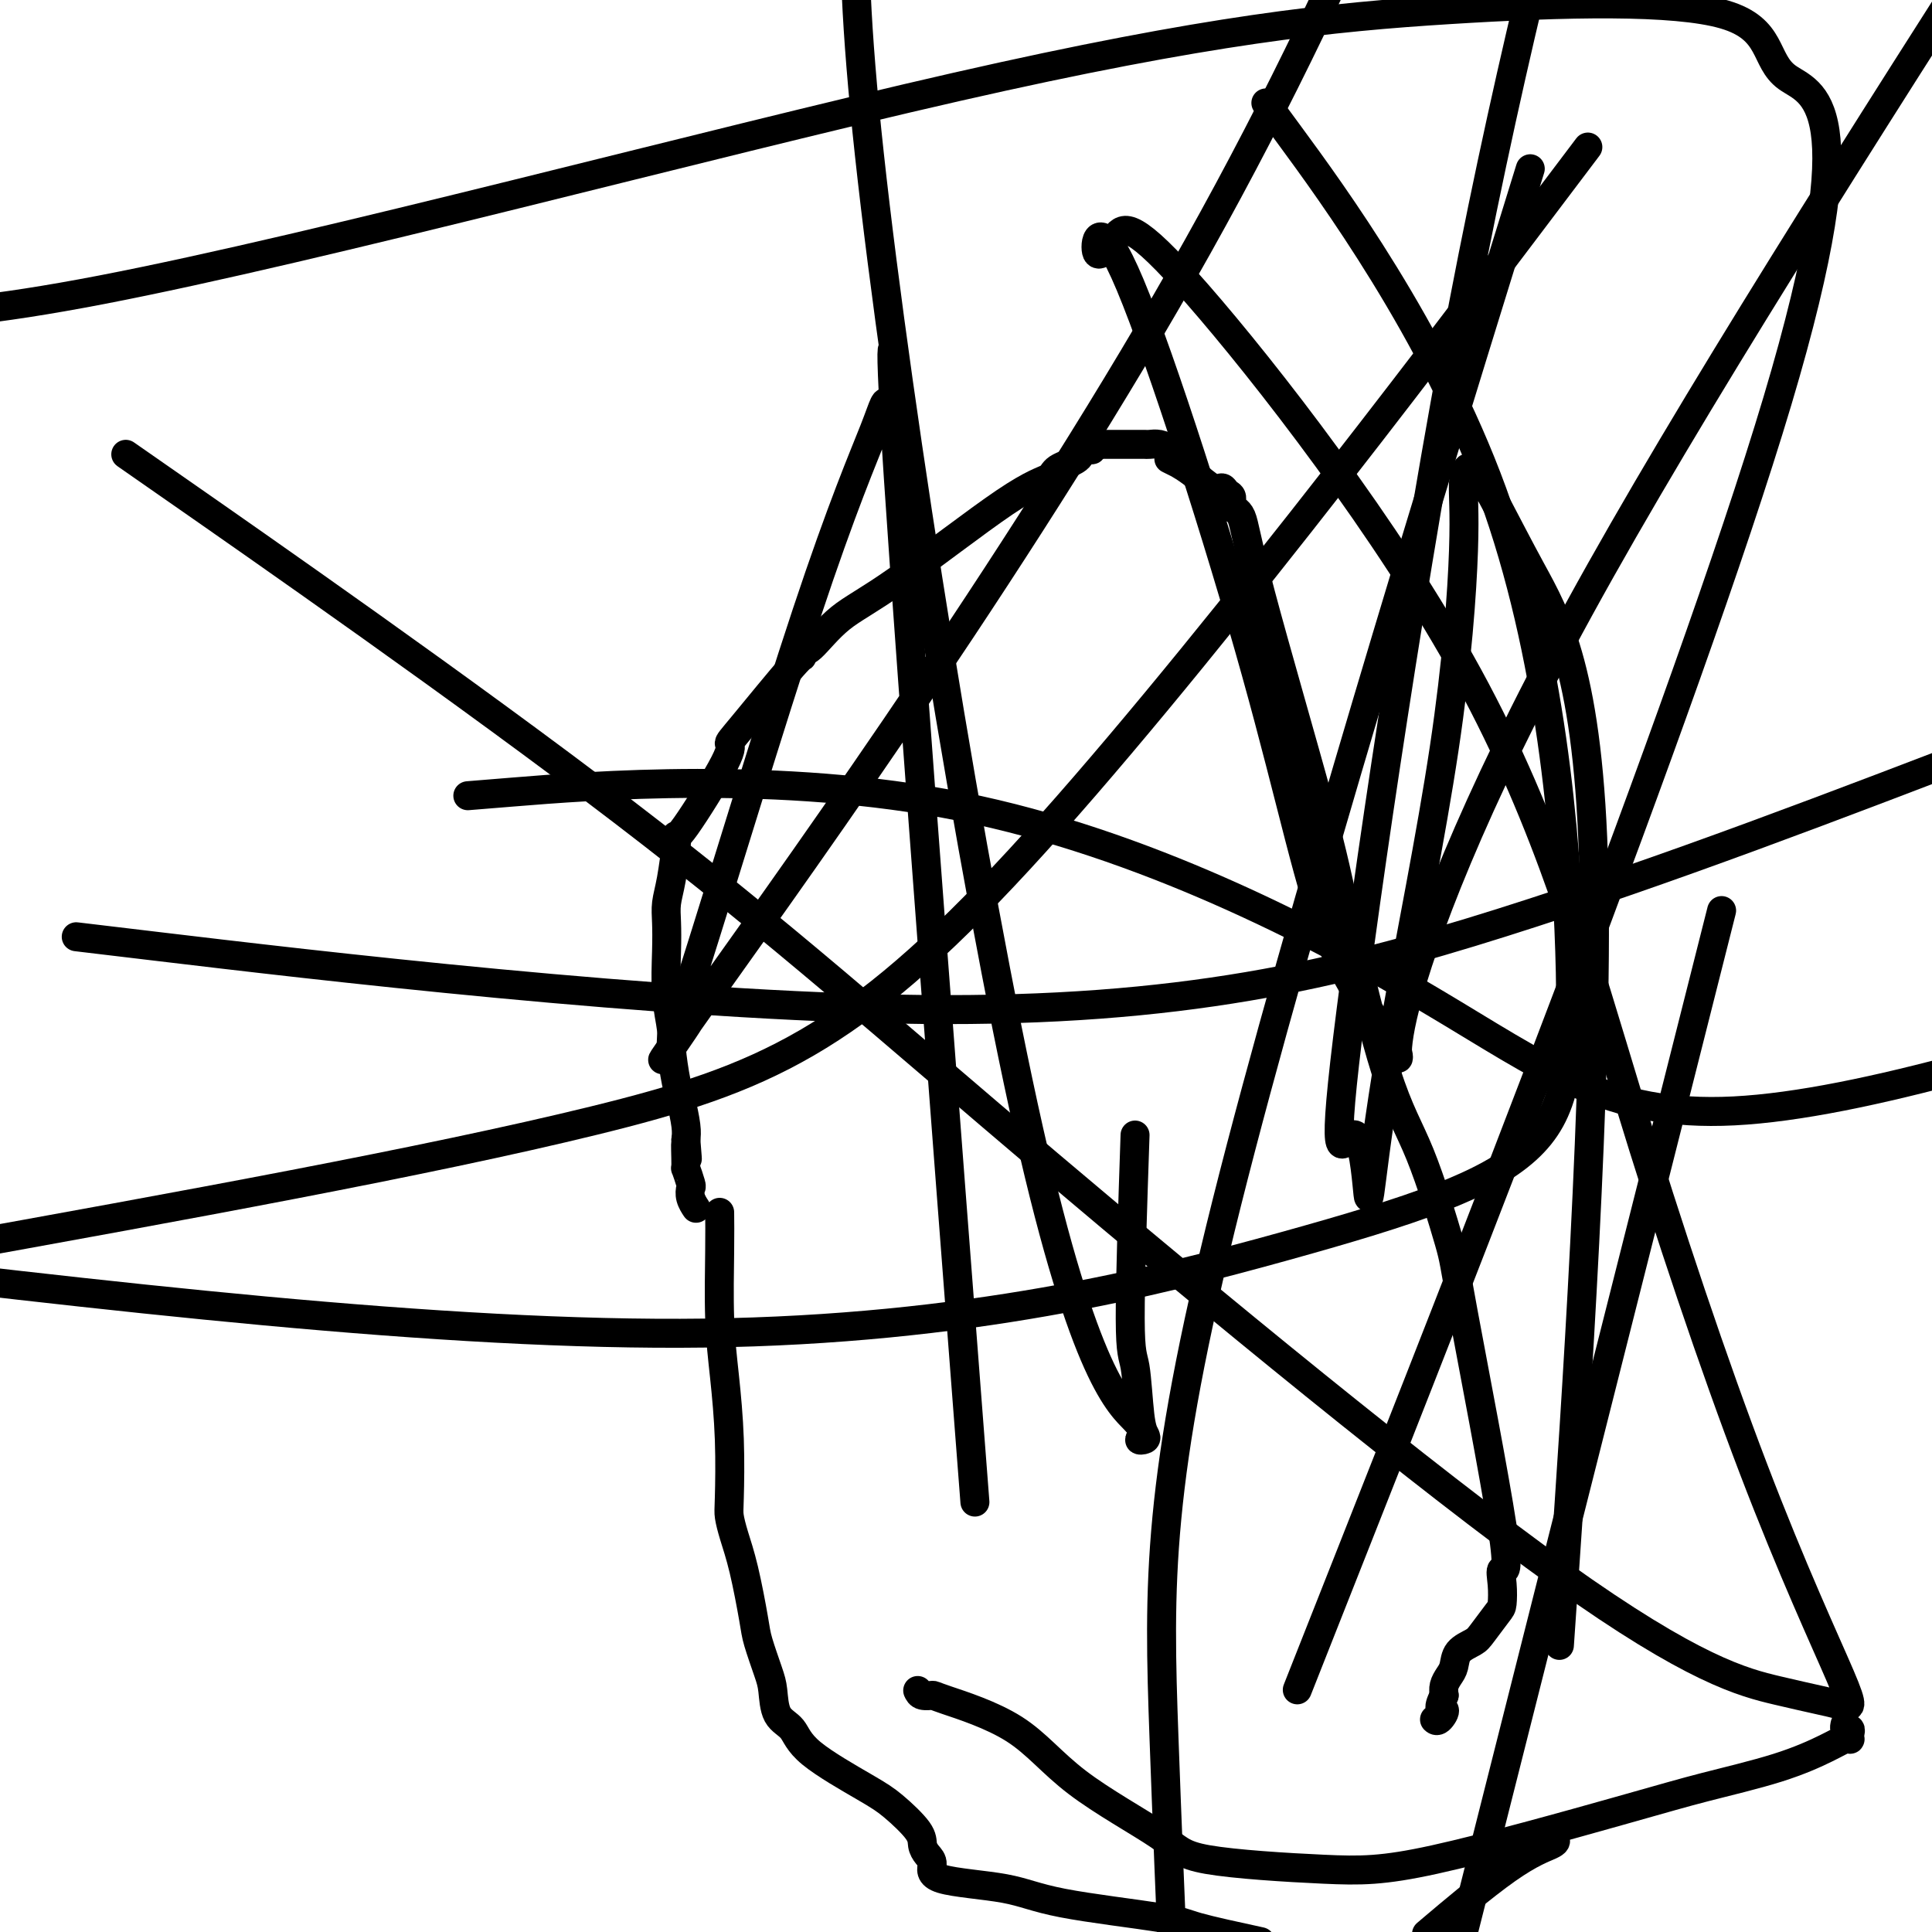
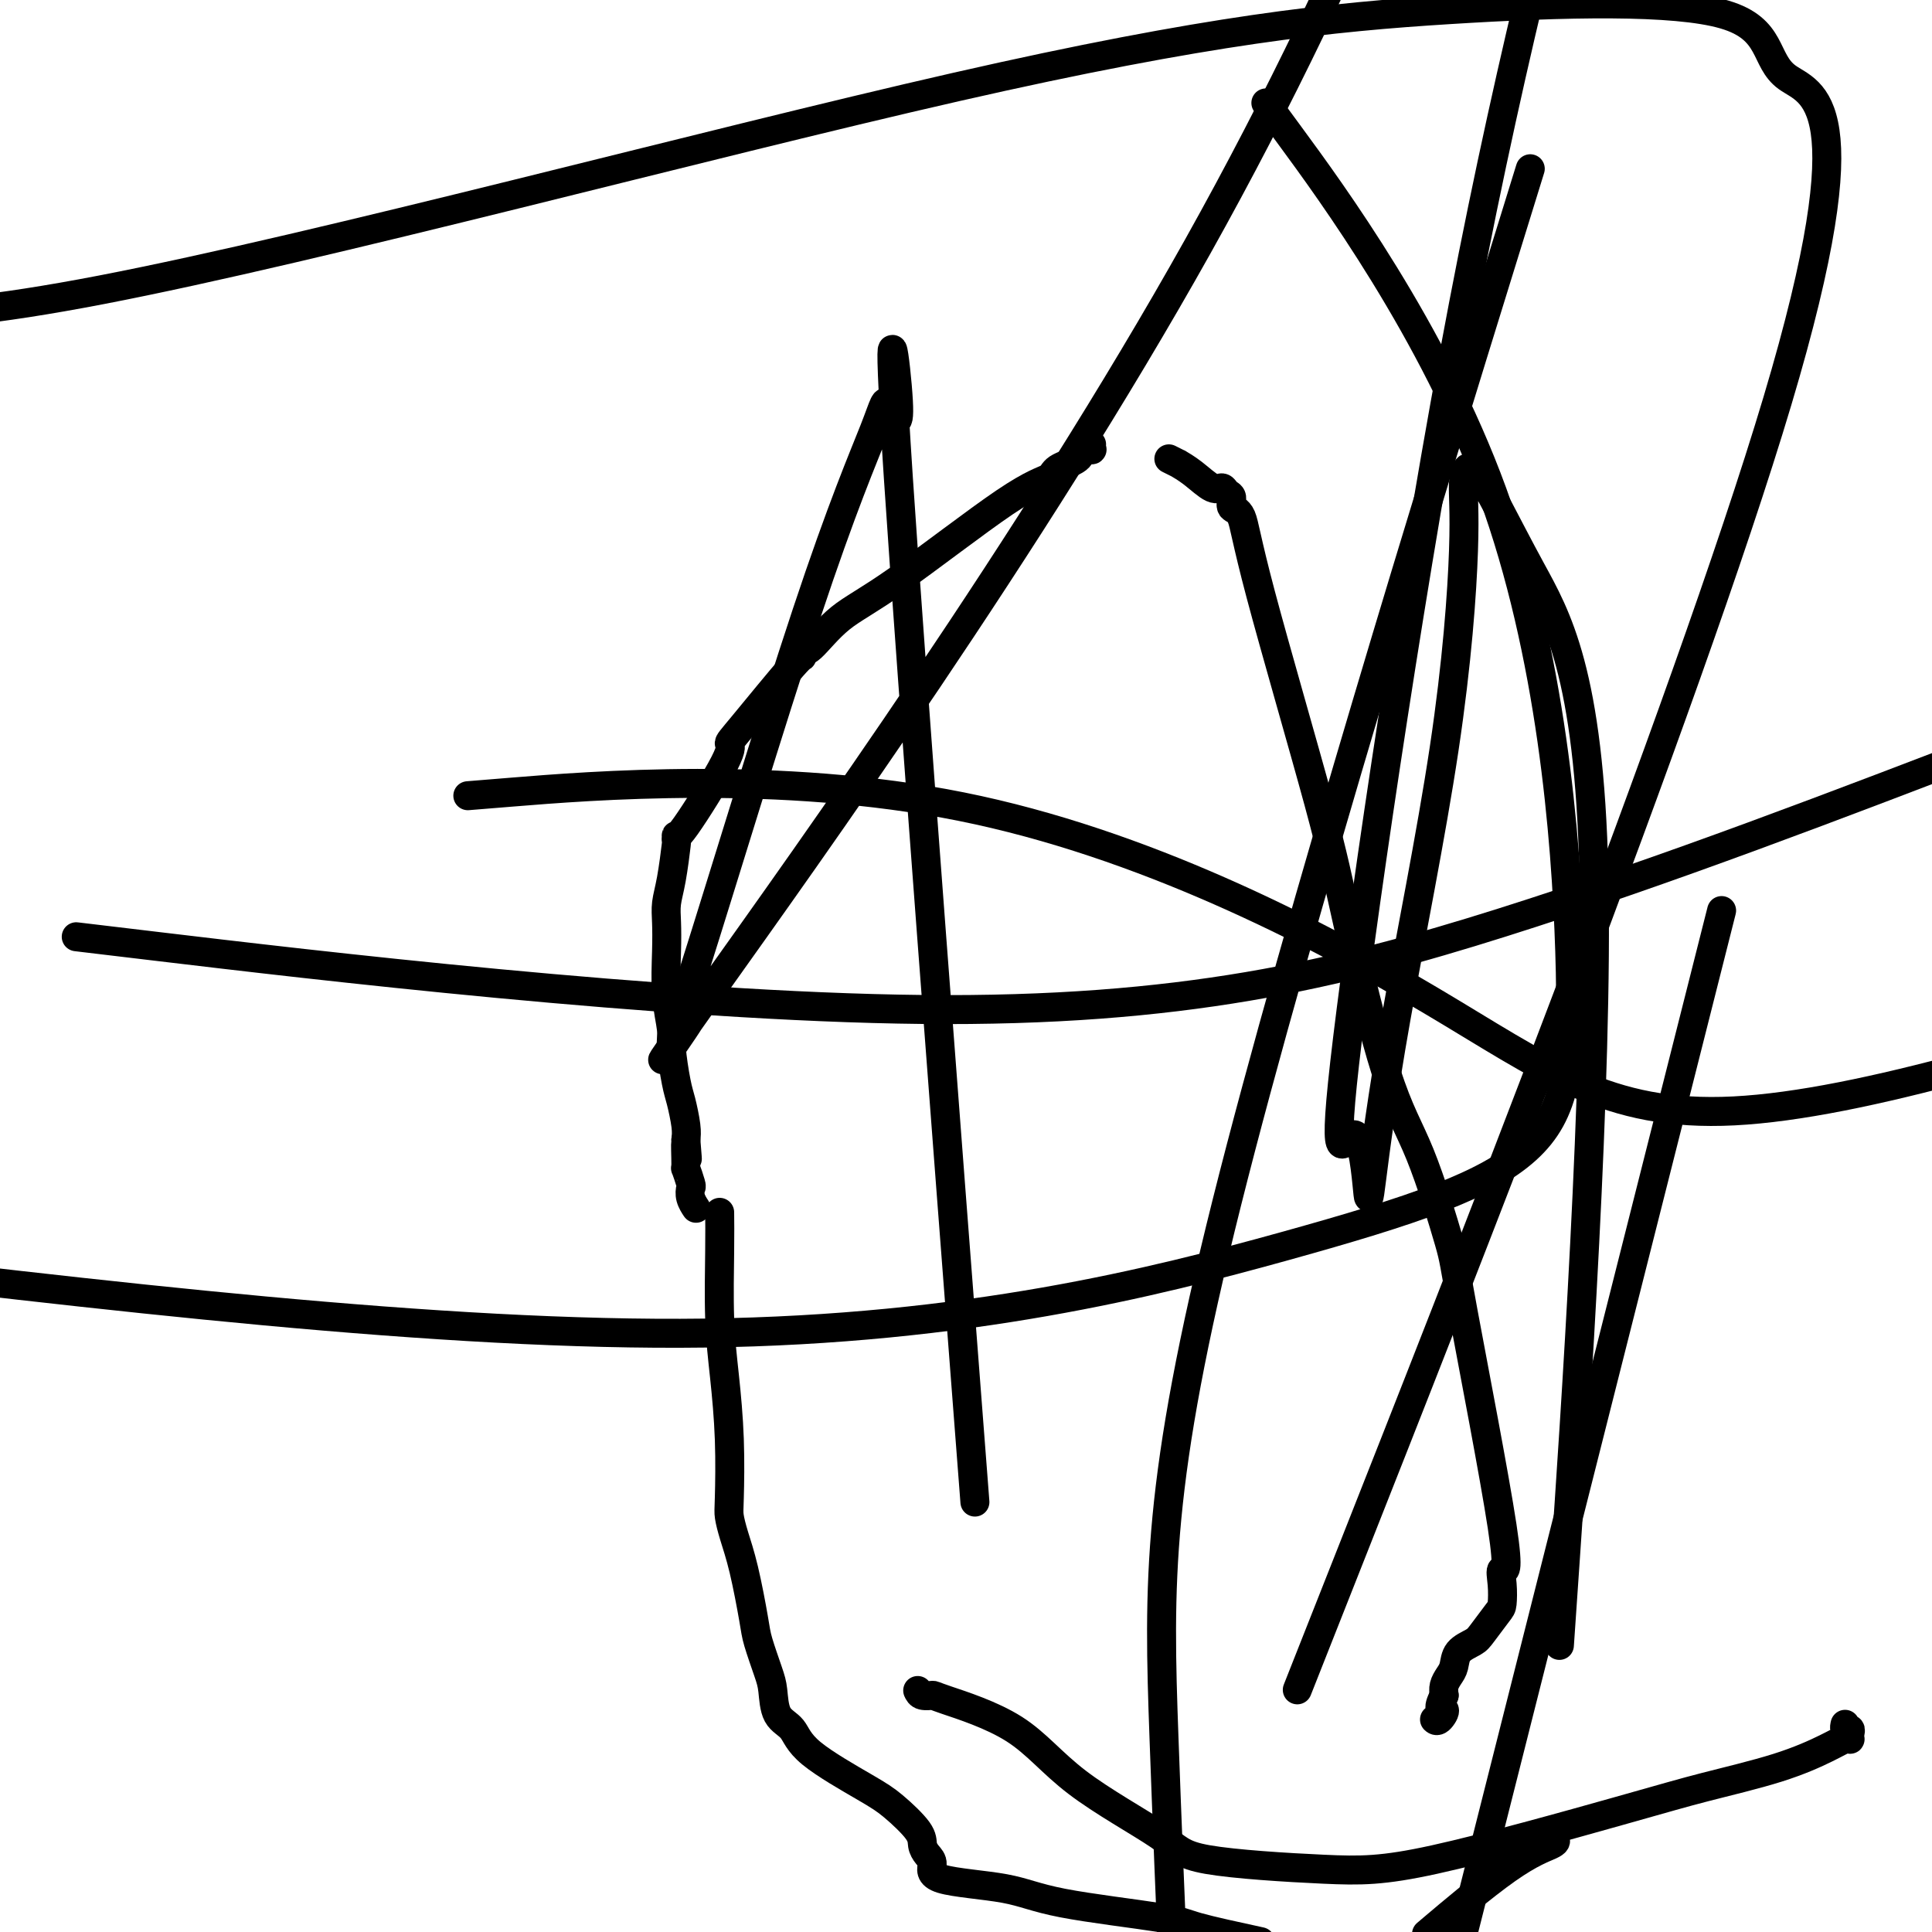
<svg xmlns="http://www.w3.org/2000/svg" viewBox="0 0 400 400" version="1.1">
  <g fill="none" stroke="#000000" stroke-width="6" stroke-linecap="round" stroke-linejoin="round">
-     <path d="M246,96c0.081,-0.414 0.162,-0.828 0,-1c-0.162,-0.172 -0.567,-0.101 -1,0c-0.433,0.101 -0.892,0.234 -1,0c-0.108,-0.234 0.136,-0.833 0,-1c-0.136,-0.167 -0.652,0.099 -1,0c-0.348,-0.099 -0.526,-0.562 -1,-1c-0.474,-0.438 -1.242,-0.849 -2,-1c-0.758,-0.151 -1.505,-0.040 -2,0c-0.495,0.040 -0.737,0.011 -1,0c-0.263,-0.011 -0.546,-0.003 -1,0c-0.454,0.003 -1.077,0.001 -1,0c0.077,-0.001 0.856,-0.000 0,0c-0.856,0.000 -3.346,0.000 -5,0c-1.654,-0.000 -2.473,-0.000 -3,0c-0.527,0.000 -0.764,0.000 -1,0" />
    <path d="M226,92c-2.121,0.220 -0.425,0.769 0,1c0.425,0.231 -0.422,0.145 -1,0c-0.578,-0.145 -0.887,-0.350 -1,0c-0.113,0.350 -0.028,1.254 -1,2c-0.972,0.746 -2.999,1.333 -4,2c-1.001,0.667 -0.975,1.412 -2,2c-1.025,0.588 -3.101,1.018 -9,5c-5.899,3.982 -15.619,11.517 -22,16c-6.381,4.483 -9.421,5.916 -12,8c-2.579,2.084 -4.697,4.820 -6,6c-1.303,1.180 -1.790,0.803 -2,1c-0.210,0.197 -0.144,0.969 0,1c0.144,0.031 0.364,-0.680 -2,2c-2.364,2.680 -7.313,8.752 -10,12c-2.687,3.248 -3.113,3.673 -3,4c0.113,0.327 0.763,0.555 -1,4c-1.763,3.445 -5.939,10.108 -8,13c-2.061,2.892 -2.006,2.013 -2,2c0.006,-0.013 -0.037,0.841 0,1c0.037,0.159 0.154,-0.377 0,1c-0.154,1.377 -0.578,4.666 -1,7c-0.422,2.334 -0.841,3.714 -1,5c-0.159,1.286 -0.057,2.479 0,4c0.057,1.521 0.071,3.370 0,6c-0.071,2.630 -0.226,6.043 0,9c0.226,2.957 0.835,5.460 1,7c0.165,1.540 -0.113,2.117 0,4c0.113,1.883 0.618,5.072 1,7c0.382,1.928 0.641,2.596 1,4c0.359,1.404 0.817,3.544 1,5c0.183,1.456 0.092,2.228 0,3" />
    <path d="M142,236c0.615,7.568 0.151,1.988 0,1c-0.151,-0.988 0.011,2.616 0,4c-0.011,1.384 -0.195,0.546 0,1c0.195,0.454 0.770,2.199 1,3c0.230,0.801 0.114,0.660 0,1c-0.114,0.340 -0.226,1.163 0,2c0.226,0.837 0.792,1.687 1,2c0.208,0.313 0.060,0.089 0,0c-0.060,-0.089 -0.030,-0.045 0,0" />
    <path d="M242,95c0.908,0.458 1.816,0.917 2,1c0.184,0.083 -0.354,-0.209 0,0c0.354,0.209 1.602,0.919 3,2c1.398,1.081 2.947,2.531 4,3c1.053,0.469 1.609,-0.044 2,0c0.391,0.044 0.617,0.646 1,1c0.383,0.354 0.925,0.459 1,1c0.075,0.541 -0.315,1.519 0,2c0.315,0.481 1.335,0.467 2,2c0.665,1.533 0.976,4.613 4,16c3.024,11.387 8.762,31.079 12,43c3.238,11.921 3.977,16.069 6,25c2.023,8.931 5.329,22.644 8,31c2.671,8.356 4.708,11.354 7,17c2.292,5.646 4.838,13.941 6,18c1.162,4.059 0.938,3.882 3,15c2.062,11.118 6.408,33.529 8,44c1.592,10.471 0.431,9.001 0,9c-0.431,-0.001 -0.130,1.466 0,3c0.130,1.534 0.091,3.134 0,4c-0.091,0.866 -0.234,0.998 -1,2c-0.766,1.002 -2.155,2.873 -3,4c-0.845,1.127 -1.144,1.509 -2,2c-0.856,0.491 -2.268,1.090 -3,2c-0.732,0.910 -0.784,2.130 -1,3c-0.216,0.870 -0.597,1.388 -1,2c-0.403,0.612 -0.830,1.318 -1,2c-0.170,0.682 -0.085,1.341 0,2" />
    <path d="M299,351c-1.812,3.498 -0.341,2.742 0,3c0.341,0.258 -0.447,1.531 -1,2c-0.553,0.469 -0.872,0.134 -1,0c-0.128,-0.134 -0.064,-0.067 0,0" />
    <path d="M149,251c0.022,2.078 0.045,4.157 0,8c-0.045,3.843 -0.156,9.451 0,14c0.156,4.549 0.580,8.038 1,12c0.420,3.962 0.836,8.396 1,13c0.164,4.604 0.075,9.380 0,12c-0.075,2.620 -0.137,3.086 0,4c0.137,0.914 0.474,2.275 1,4c0.526,1.725 1.241,3.814 2,7c0.759,3.186 1.564,7.469 2,10c0.436,2.531 0.505,3.309 1,5c0.495,1.691 1.416,4.294 2,6c0.584,1.706 0.830,2.515 1,4c0.170,1.485 0.262,3.645 1,5c0.738,1.355 2.121,1.906 3,3c0.879,1.094 1.254,2.730 4,5c2.746,2.270 7.863,5.175 11,7c3.137,1.825 4.295,2.571 6,4c1.705,1.429 3.956,3.542 5,5c1.044,1.458 0.882,2.263 1,3c0.118,0.737 0.516,1.408 1,2c0.484,0.592 1.054,1.107 1,2c-0.054,0.893 -0.731,2.164 2,3c2.731,0.836 8.870,1.238 13,2c4.130,0.762 6.251,1.885 12,3c5.749,1.115 15.125,2.223 20,3c4.875,0.777 5.250,1.222 8,2c2.750,0.778 7.875,1.889 13,3" />
    <path d="M297,399c-1.434,1.215 -2.868,2.431 0,0c2.868,-2.431 10.037,-8.507 15,-12c4.963,-3.493 7.721,-4.402 9,-5c1.279,-0.598 1.080,-0.885 1,-1c-0.080,-0.115 -0.040,-0.057 0,0" />
    <path d="M190,350c0.192,0.422 0.385,0.845 1,1c0.615,0.155 1.653,0.043 2,0c0.347,-0.043 0.004,-0.016 3,1c2.996,1.016 9.331,3.022 14,6c4.669,2.978 7.673,6.929 13,11c5.327,4.071 12.977,8.262 17,11c4.023,2.738 4.420,4.021 10,5c5.580,0.979 16.344,1.652 24,2c7.656,0.348 12.204,0.371 23,-2c10.796,-2.371 27.842,-7.136 38,-10c10.158,-2.864 13.430,-3.825 18,-5c4.570,-1.175 10.440,-2.563 15,-4c4.560,-1.437 7.810,-2.924 10,-4c2.190,-1.076 3.320,-1.742 4,-2c0.680,-0.258 0.911,-0.106 1,0c0.089,0.106 0.038,0.168 0,0c-0.038,-0.168 -0.063,-0.567 0,-1c0.063,-0.433 0.213,-0.900 0,-1c-0.213,-0.100 -0.788,0.165 -1,0c-0.212,-0.165 -0.061,-0.762 0,-1c0.061,-0.238 0.030,-0.119 0,0" />
-     <path d="M235,235c-0.513,15.201 -1.025,30.402 -1,38c0.025,7.598 0.589,7.592 1,10c0.411,2.408 0.670,7.229 1,10c0.330,2.771 0.732,3.490 1,4c0.268,0.510 0.401,0.810 0,1c-0.401,0.190 -1.337,0.269 -1,0c0.337,-0.269 1.946,-0.887 -1,-4c-2.946,-3.113 -10.447,-8.723 -22,-60c-11.553,-51.277 -27.158,-148.222 -33,-202c-5.842,-53.778 -1.921,-64.389 2,-75" />
    <path d="M267,28c-4.260,-5.800 -8.520,-11.599 0,0c8.520,11.599 29.820,40.597 42,74c12.180,33.403 15.239,71.210 16,95c0.761,23.790 -0.775,33.562 -9,41c-8.225,7.438 -23.137,12.541 -50,20c-26.863,7.459 -65.675,17.274 -120,18c-54.325,0.726 -124.162,-7.637 -194,-16" />
    <path d="M106,164c-7.923,0.646 -15.847,1.292 0,0c15.847,-1.292 55.464,-4.522 93,3c37.536,7.522 72.990,25.794 97,40c24.010,14.206 36.574,24.344 63,23c26.426,-1.344 66.713,-14.172 107,-27" />
    <path d="M280,321c-9.889,25.021 -19.779,50.041 0,0c19.779,-50.041 69.225,-175.145 88,-238c18.775,-62.855 6.879,-63.462 2,-67c-4.879,-3.538 -2.741,-10.006 -13,-13c-10.259,-2.994 -32.915,-2.514 -57,-1c-24.085,1.514 -49.600,4.061 -102,16c-52.400,11.939 -131.686,33.268 -177,42c-45.314,8.732 -56.657,4.866 -68,1" />
-     <path d="M36,101c-8.633,-6.013 -17.265,-12.026 0,0c17.265,12.026 60.429,42.090 93,67c32.571,24.910 54.550,44.665 88,73c33.450,28.335 78.370,65.249 106,85c27.630,19.751 37.971,22.340 45,24c7.029,1.660 10.748,2.390 13,3c2.252,0.610 3.037,1.099 0,-6c-3.037,-7.099 -9.896,-21.788 -18,-43c-8.104,-21.212 -17.452,-48.947 -26,-77c-8.548,-28.053 -16.297,-56.422 -33,-87c-16.703,-30.578 -42.359,-63.363 -56,-79c-13.641,-15.637 -15.267,-14.127 -17,-12c-1.733,2.127 -3.573,4.870 -4,3c-0.427,-1.870 0.558,-8.352 7,7c6.442,15.352 18.340,52.537 26,80c7.660,27.463 11.083,45.204 16,57c4.917,11.796 11.328,17.646 13,21c1.672,3.354 -1.396,4.211 2,-9c3.396,-13.211 13.256,-40.489 36,-82c22.744,-41.511 58.372,-97.256 94,-153" />
    <path d="M350,214c5.583,-22.083 11.167,-44.167 0,0c-11.167,44.167 -39.083,154.583 -67,265" />
    <path d="M200,287c1.600,20.797 3.200,41.593 0,0c-3.200,-41.593 -11.200,-145.577 -14,-188c-2.800,-42.423 -0.400,-23.286 0,-16c0.400,7.286 -1.198,2.721 -2,1c-0.802,-1.721 -0.806,-0.597 -3,5c-2.194,5.597 -6.576,15.667 -14,38c-7.424,22.333 -17.890,56.928 -23,73c-5.110,16.072 -4.864,13.622 -3,11c1.864,-2.622 5.345,-5.414 2,0c-3.345,5.414 -13.516,19.035 5,-7c18.516,-26.035 65.719,-91.724 100,-153c34.281,-61.276 55.641,-118.138 77,-175" />
    <path d="M310,57c5.917,-19.125 11.833,-38.250 0,0c-11.833,38.250 -41.417,133.875 -56,192c-14.583,58.125 -14.167,78.750 -13,111c1.167,32.250 3.083,76.125 5,120" />
    <path d="M324,324c-0.991,14.446 -1.983,28.892 0,0c1.983,-28.892 6.939,-101.122 6,-143c-0.939,-41.878 -7.775,-53.403 -13,-63c-5.225,-9.597 -8.841,-17.267 -11,-20c-2.159,-2.733 -2.862,-0.528 -3,2c-0.138,2.528 0.290,5.380 0,14c-0.290,8.620 -1.299,23.009 -4,41c-2.701,17.991 -7.095,39.584 -10,56c-2.905,16.416 -4.321,27.653 -5,33c-0.679,5.347 -0.621,4.803 -1,1c-0.379,-3.803 -1.194,-10.865 -3,-10c-1.806,0.865 -4.602,9.656 -1,-20c3.602,-29.656 13.600,-97.759 24,-152c10.400,-54.241 21.200,-94.621 32,-135" />
-     <path d="M317,46c10.185,-13.482 20.369,-26.964 0,0c-20.369,26.964 -71.292,94.375 -106,132c-34.708,37.625 -53.202,45.464 -88,54c-34.798,8.536 -85.899,17.768 -137,27" />
    <path d="M33,196c-14.923,-1.780 -29.845,-3.560 0,0c29.845,3.560 104.458,12.458 158,13c53.542,0.542 86.012,-7.274 120,-18c33.988,-10.726 69.494,-24.363 105,-38" />
  </g>
</svg>